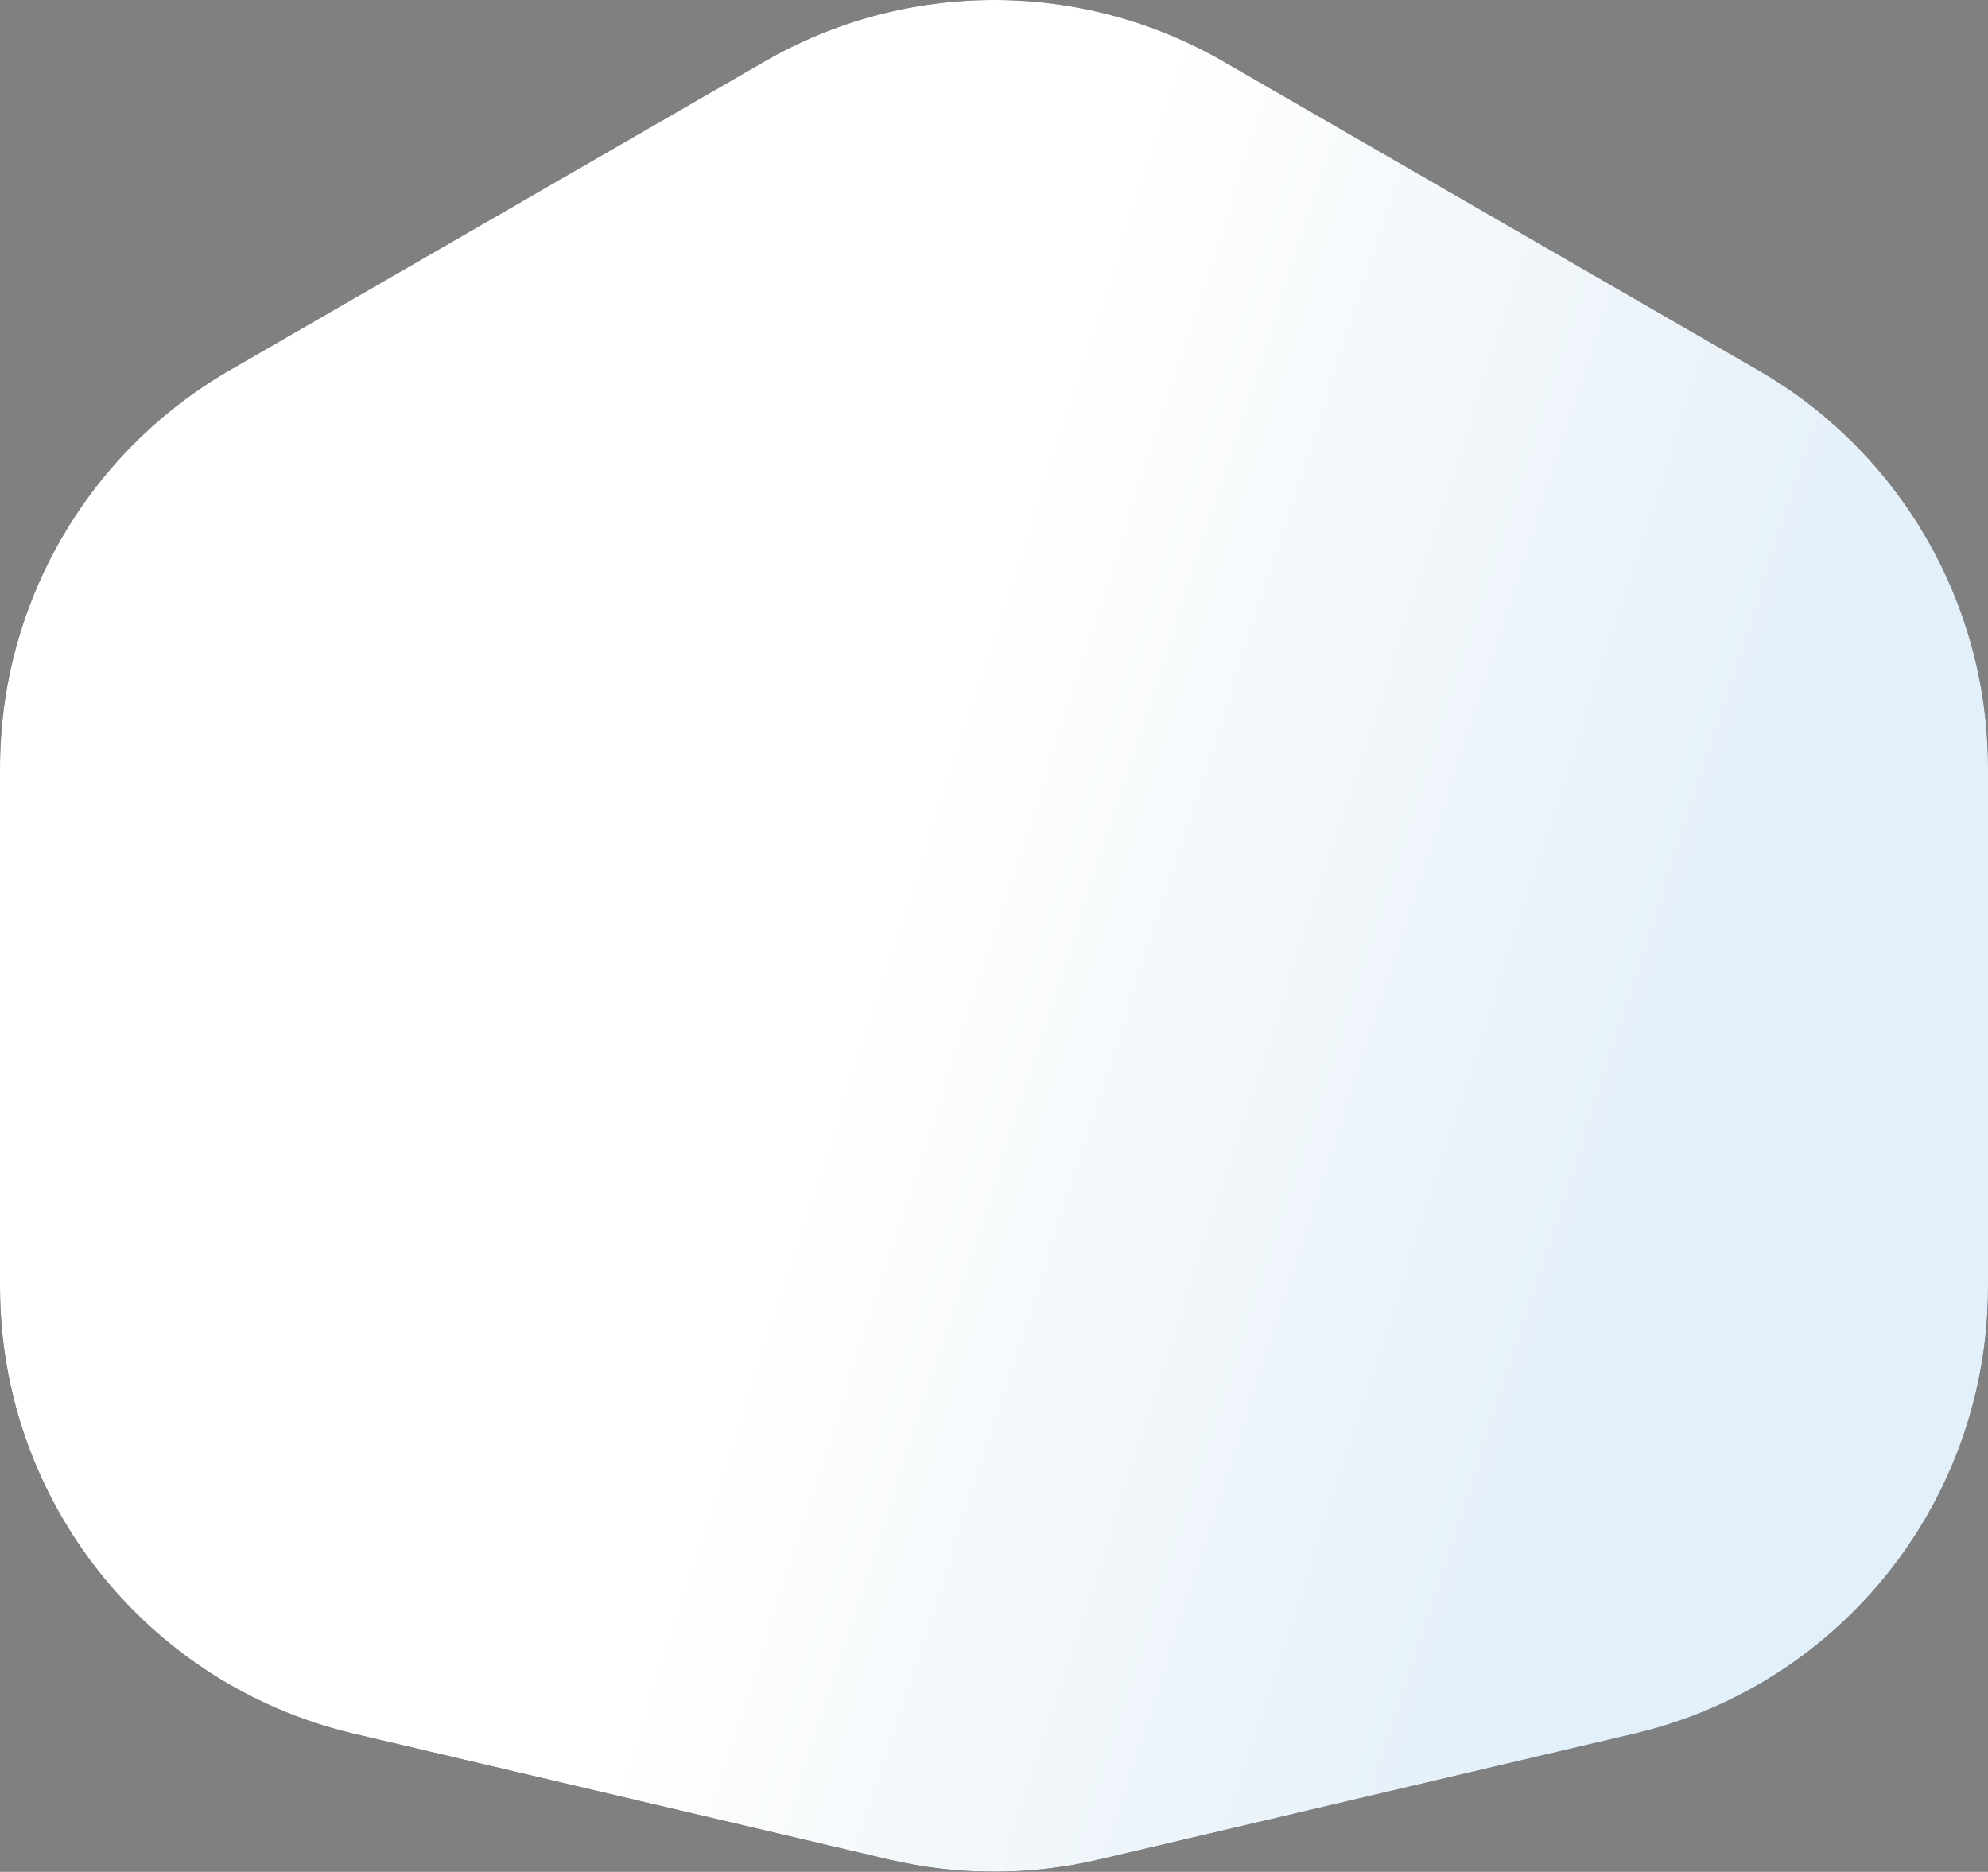
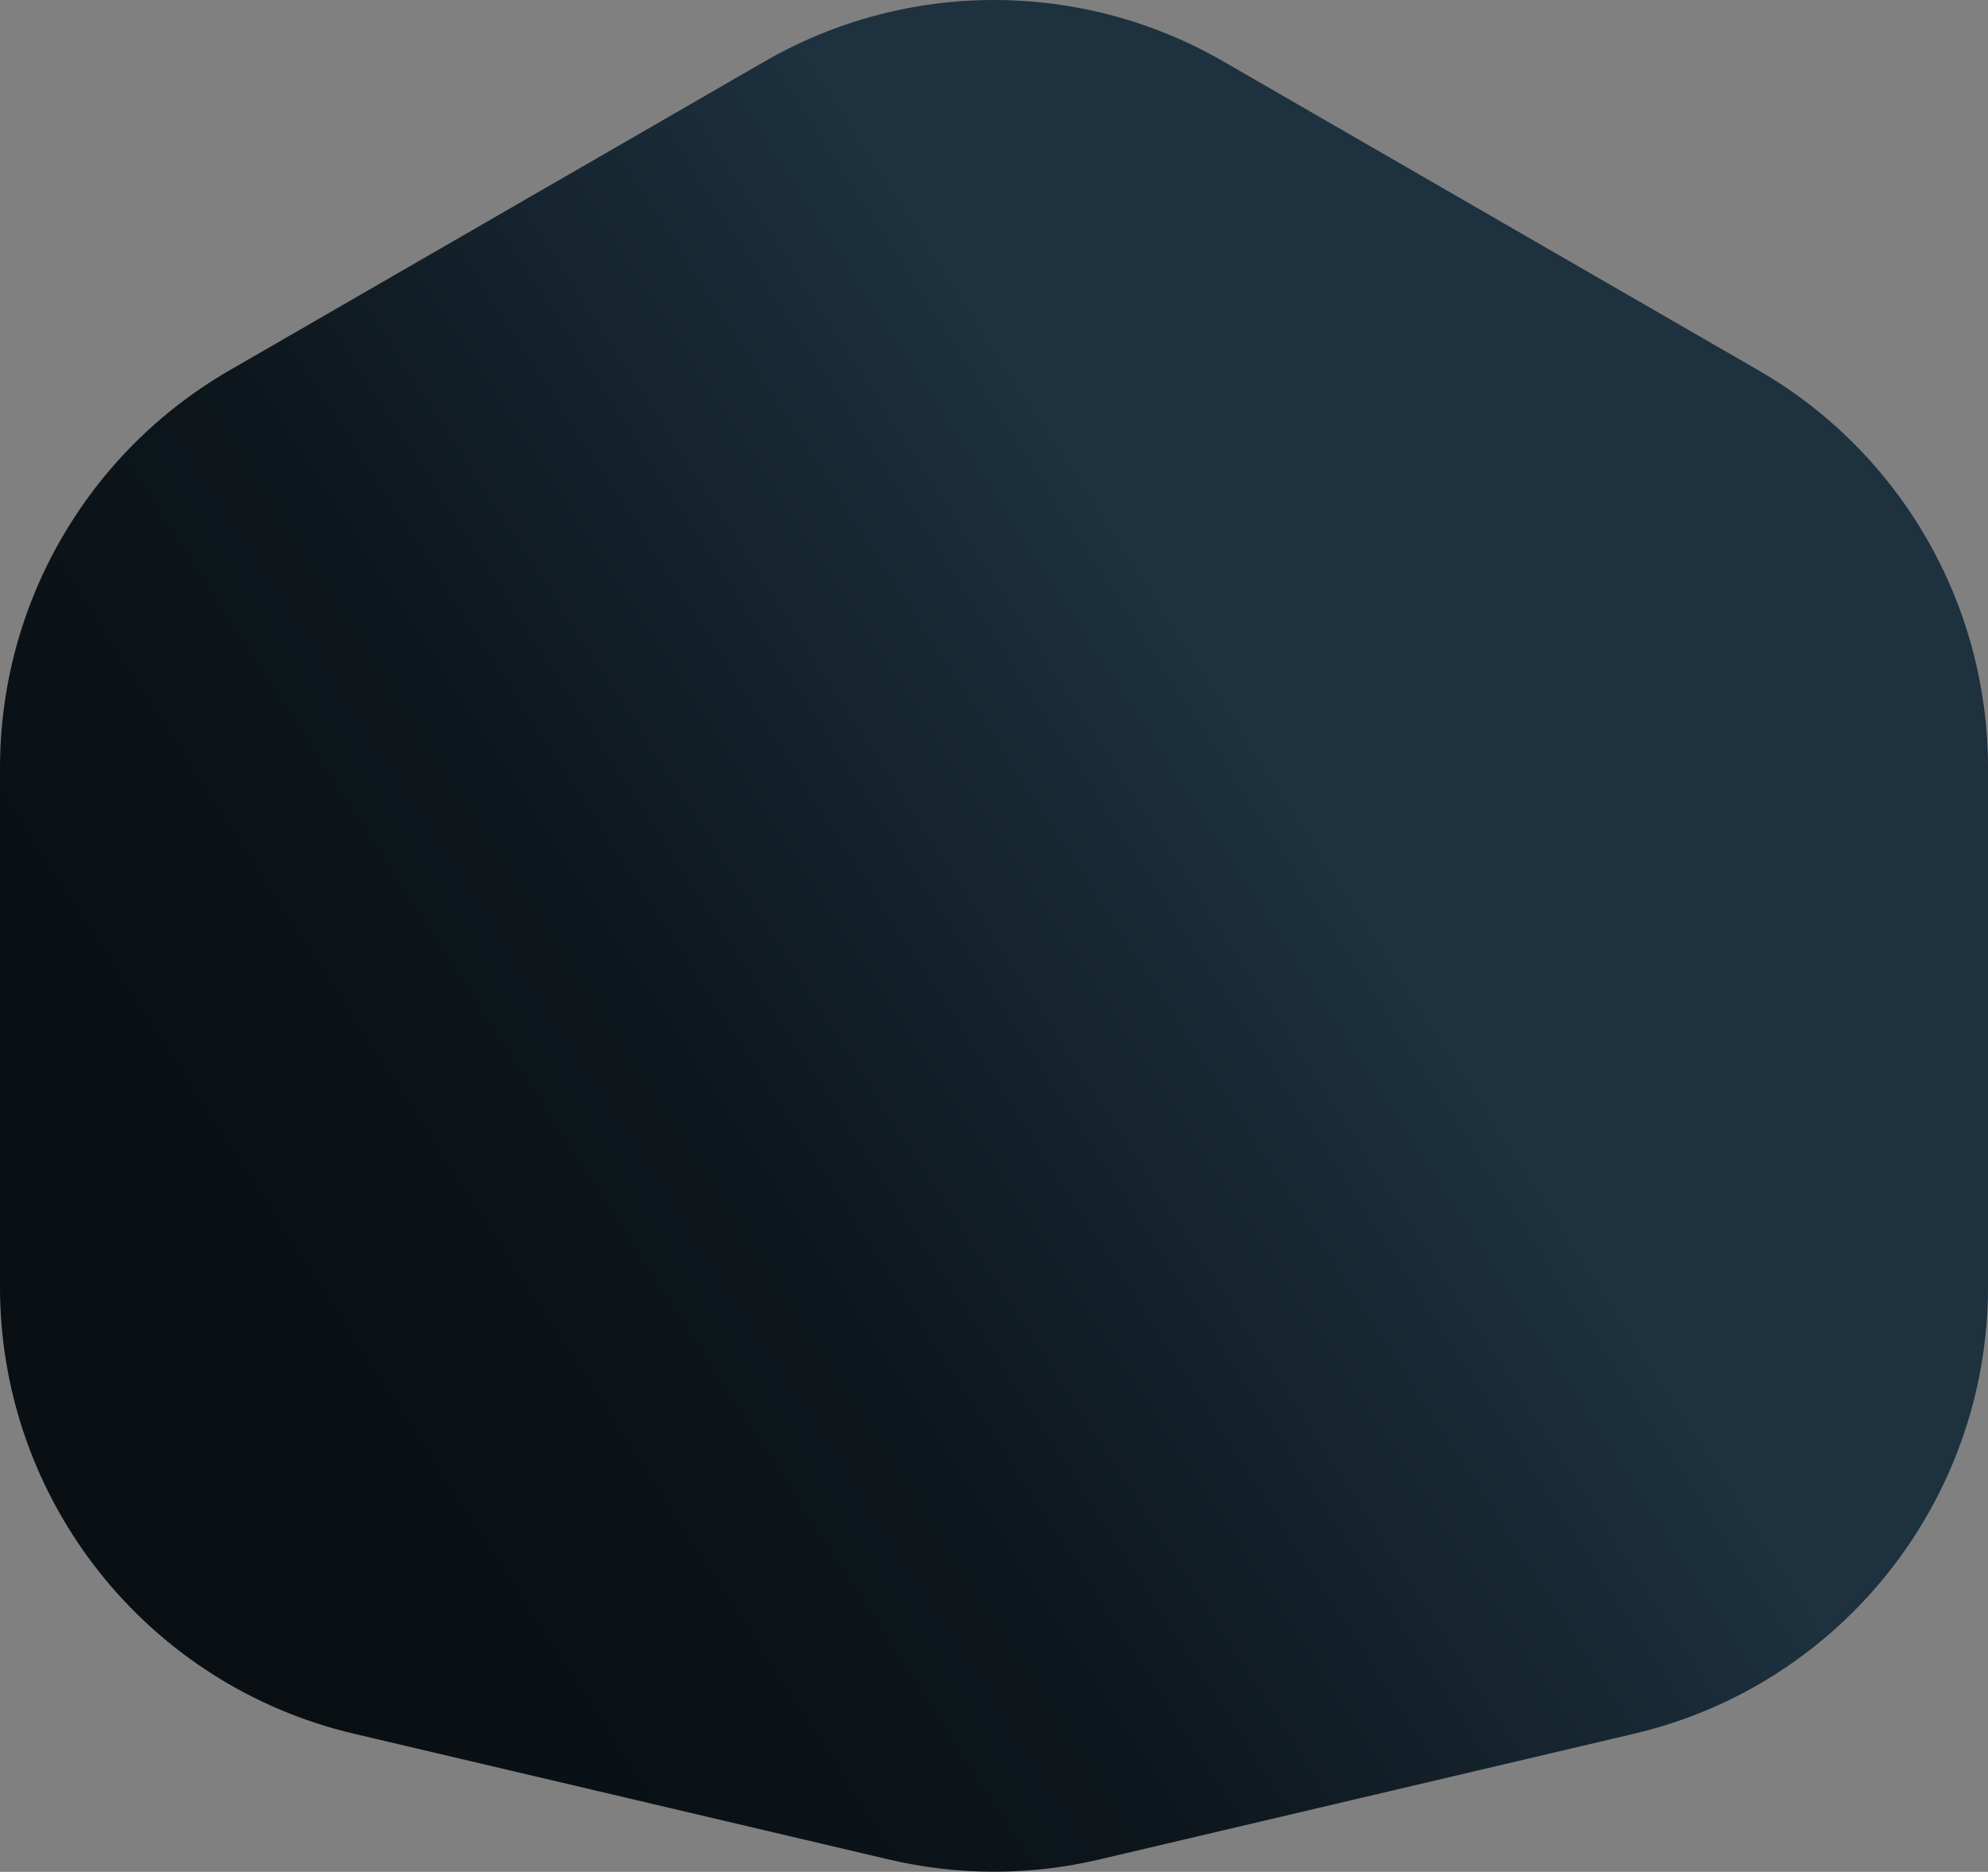
<svg xmlns="http://www.w3.org/2000/svg" width="2599" height="2447" viewBox="0 0 2599 2447" fill="none">
  <rect x="0" y="0" width="2599" height="2447" fill="#808080" stroke="none" />
  <path d="M999.536 80.364C1185.16 -26.788 1413.84 -26.788 1599.46 80.364L2298.96 484.156C2484.62 591.33 2599 789.418 2599 1003.79V1682.37C2599 1960.83 2407.41 2202.7 2136.34 2266.44L1436.84 2430.91C1346.51 2452.15 1252.49 2452.15 1162.16 2430.91L462.664 2266.44C191.592 2202.7 0 1960.83 0 1682.37V1003.79C0 789.418 114.375 591.33 300.036 484.156L999.536 80.364Z" fill="url(#paint0_linear_138_637)" />
-   <path d="M999.536 80.364C1185.16 -26.788 1413.84 -26.788 1599.46 80.364L2298.96 484.156C2484.62 591.33 2599 789.418 2599 1003.79V1682.37C2599 1960.83 2407.41 2202.7 2136.34 2266.44L1436.84 2430.91C1346.51 2452.15 1252.49 2452.15 1162.16 2430.91L462.664 2266.44C191.592 2202.7 0 1960.83 0 1682.37V1003.79C0 789.418 114.375 591.33 300.036 484.156L999.536 80.364Z" fill="url(#paint1_linear_138_637)" />
  <defs>
    <linearGradient id="paint0_linear_138_637" x1="2022.76" y1="1558.53" x2="579.381" y2="2490.42" gradientUnits="userSpaceOnUse">
      <stop stop-color="#1D313F" />
      <stop offset="0.5" stop-color="#0D161C" />
      <stop offset="1" stop-color="#090F13" />
    </linearGradient>
    <linearGradient id="paint1_linear_138_637" x1="2076.74" y1="2234.16" x2="920.117" y2="1859.33" gradientUnits="userSpaceOnUse">
      <stop stop-color="#E2F0FB" />
      <stop offset="0.163" stop-color="#E7F1F9" />
      <stop offset="0.579" stop-color="#F2F7FA" />
      <stop offset="0.986" stop-color="white" />
    </linearGradient>
  </defs>
</svg>